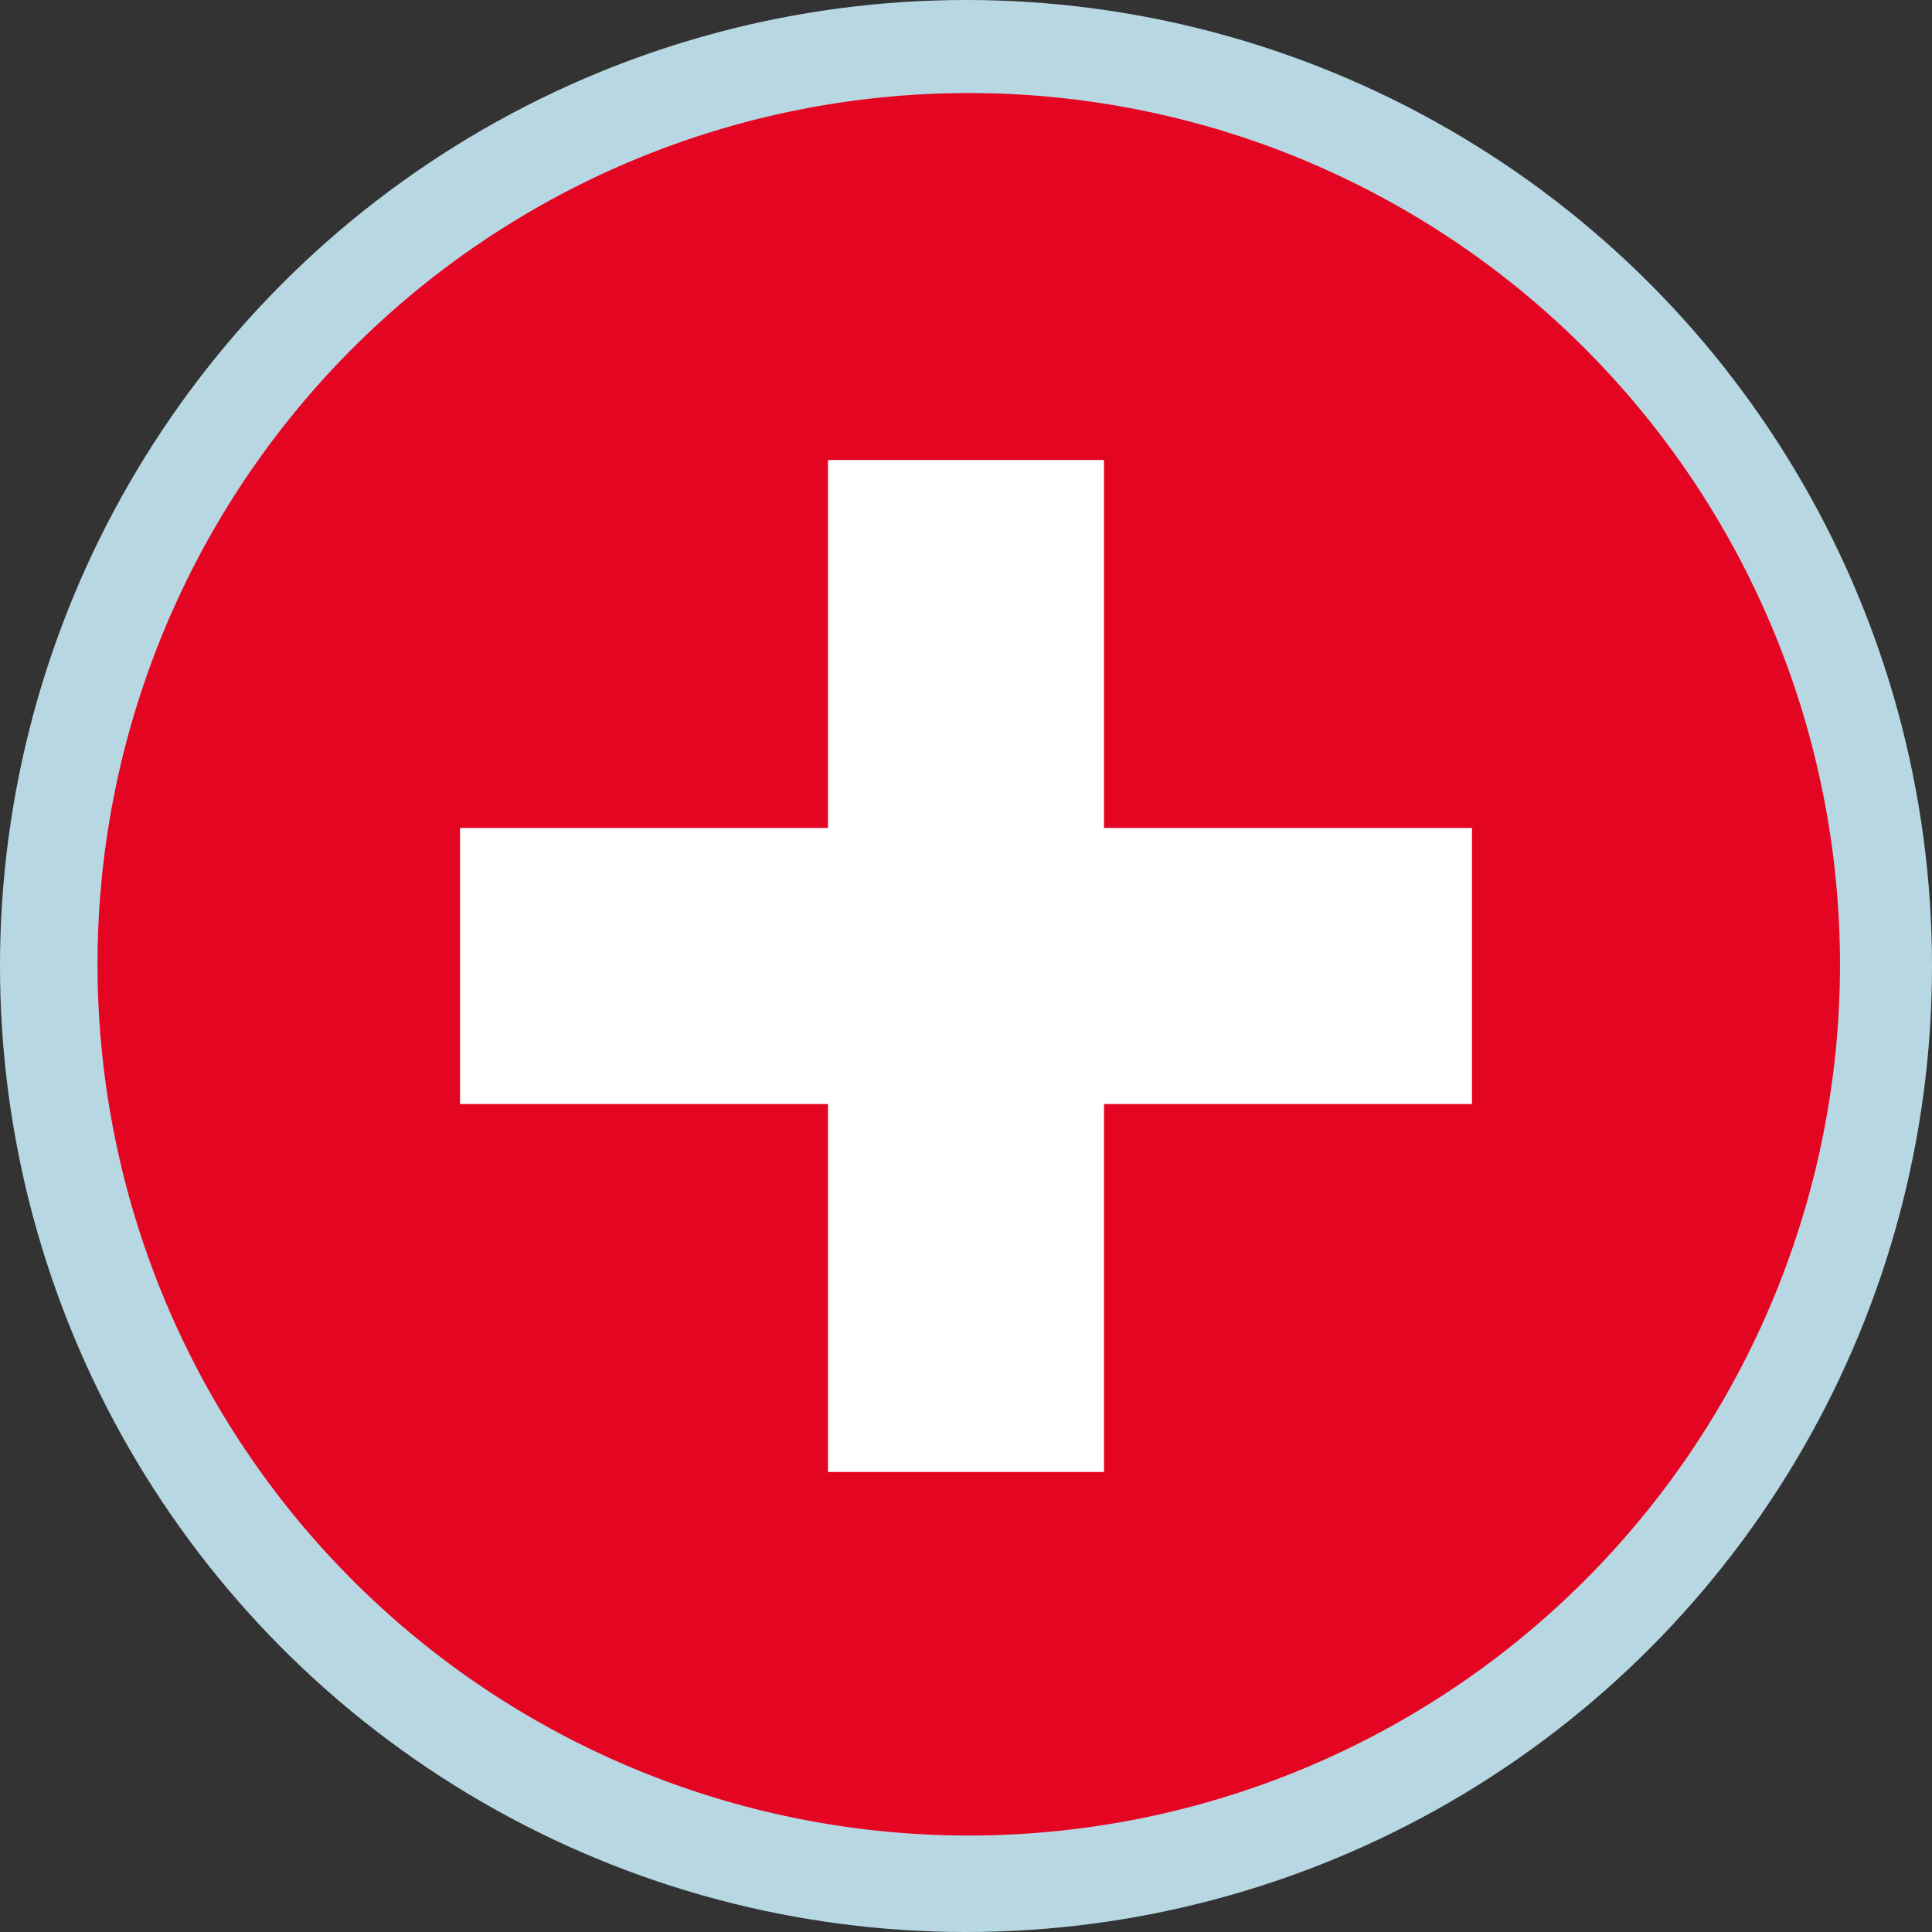
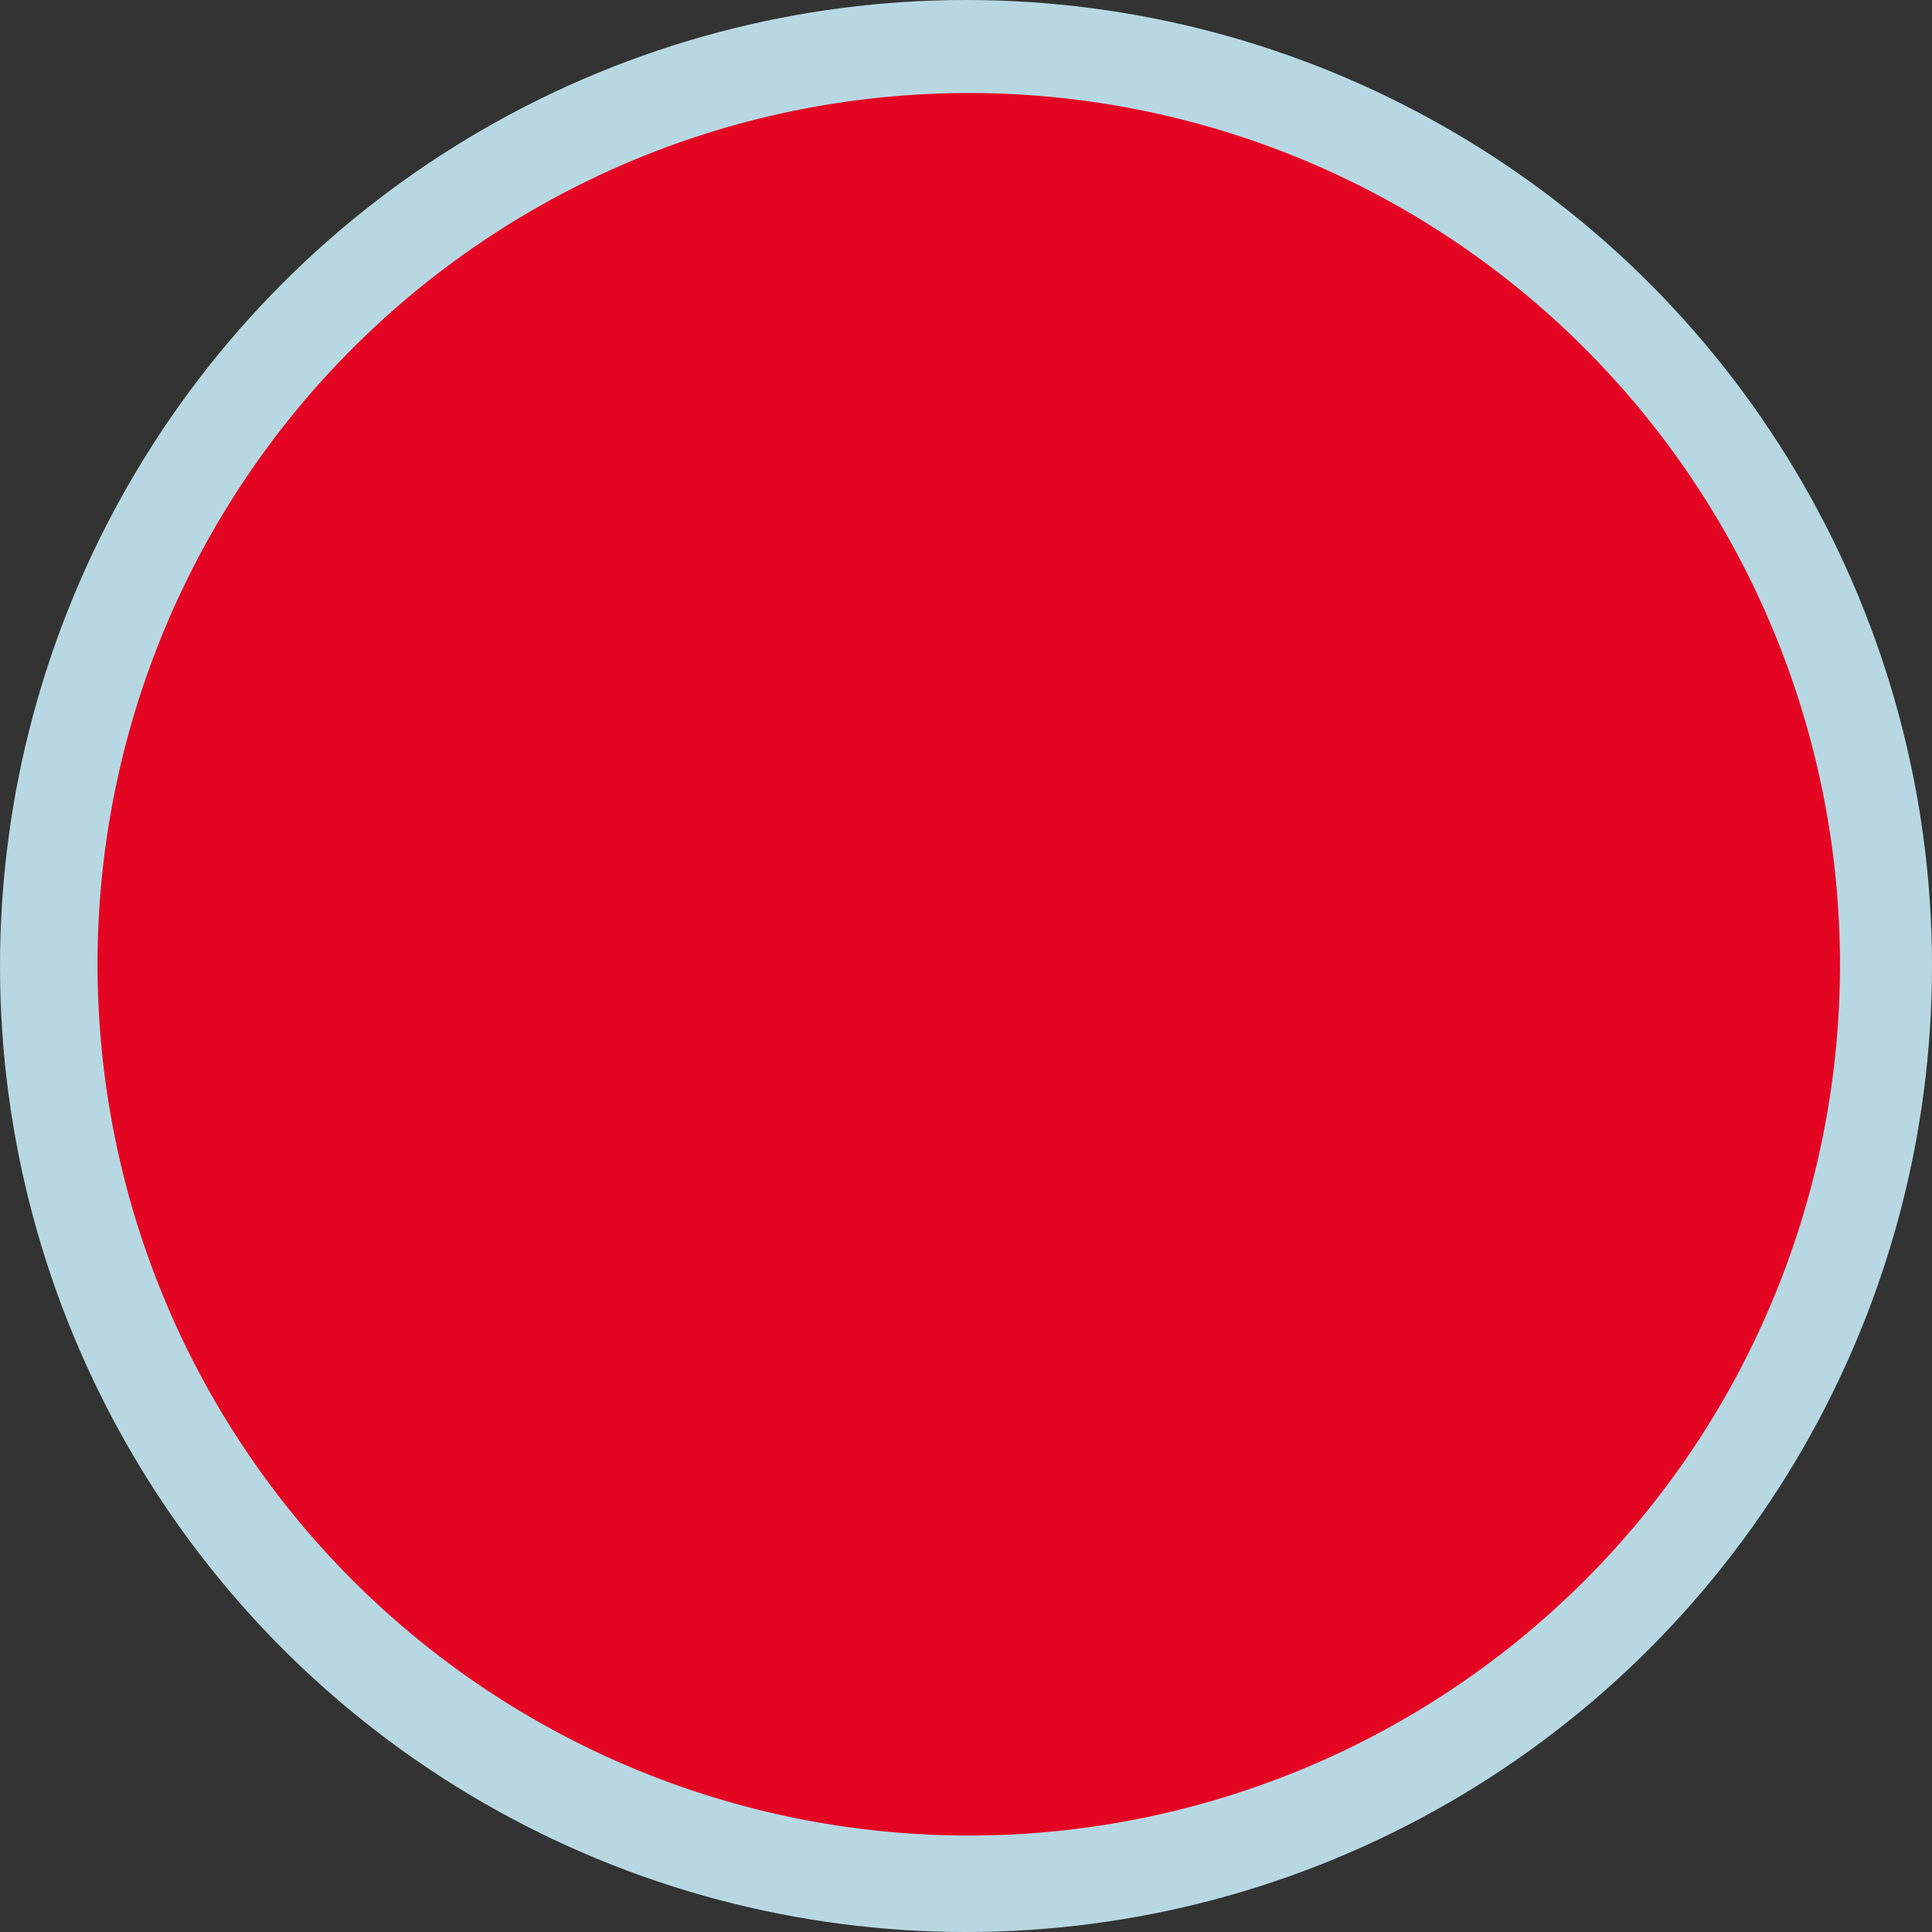
<svg xmlns="http://www.w3.org/2000/svg" data-name="Calque 5" viewBox="0 0 21 21">
  <rect x="0" y="0" width="21" height="21" fill="#333333" stroke="none" />
  <circle cx="10.5" cy="10.5" r="10.5" style="fill:#b7d8e3" />
  <path d="M14 1.67a9.47 9.47 0 1 0 6 8.83 9.48 9.48 0 0 0-6-8.83Z" style="fill:#e40523" />
-   <path style="fill:#fff" d="M16 9h-4V5H9v4H5v3h4v4h3v-4h4V9z" />
</svg>